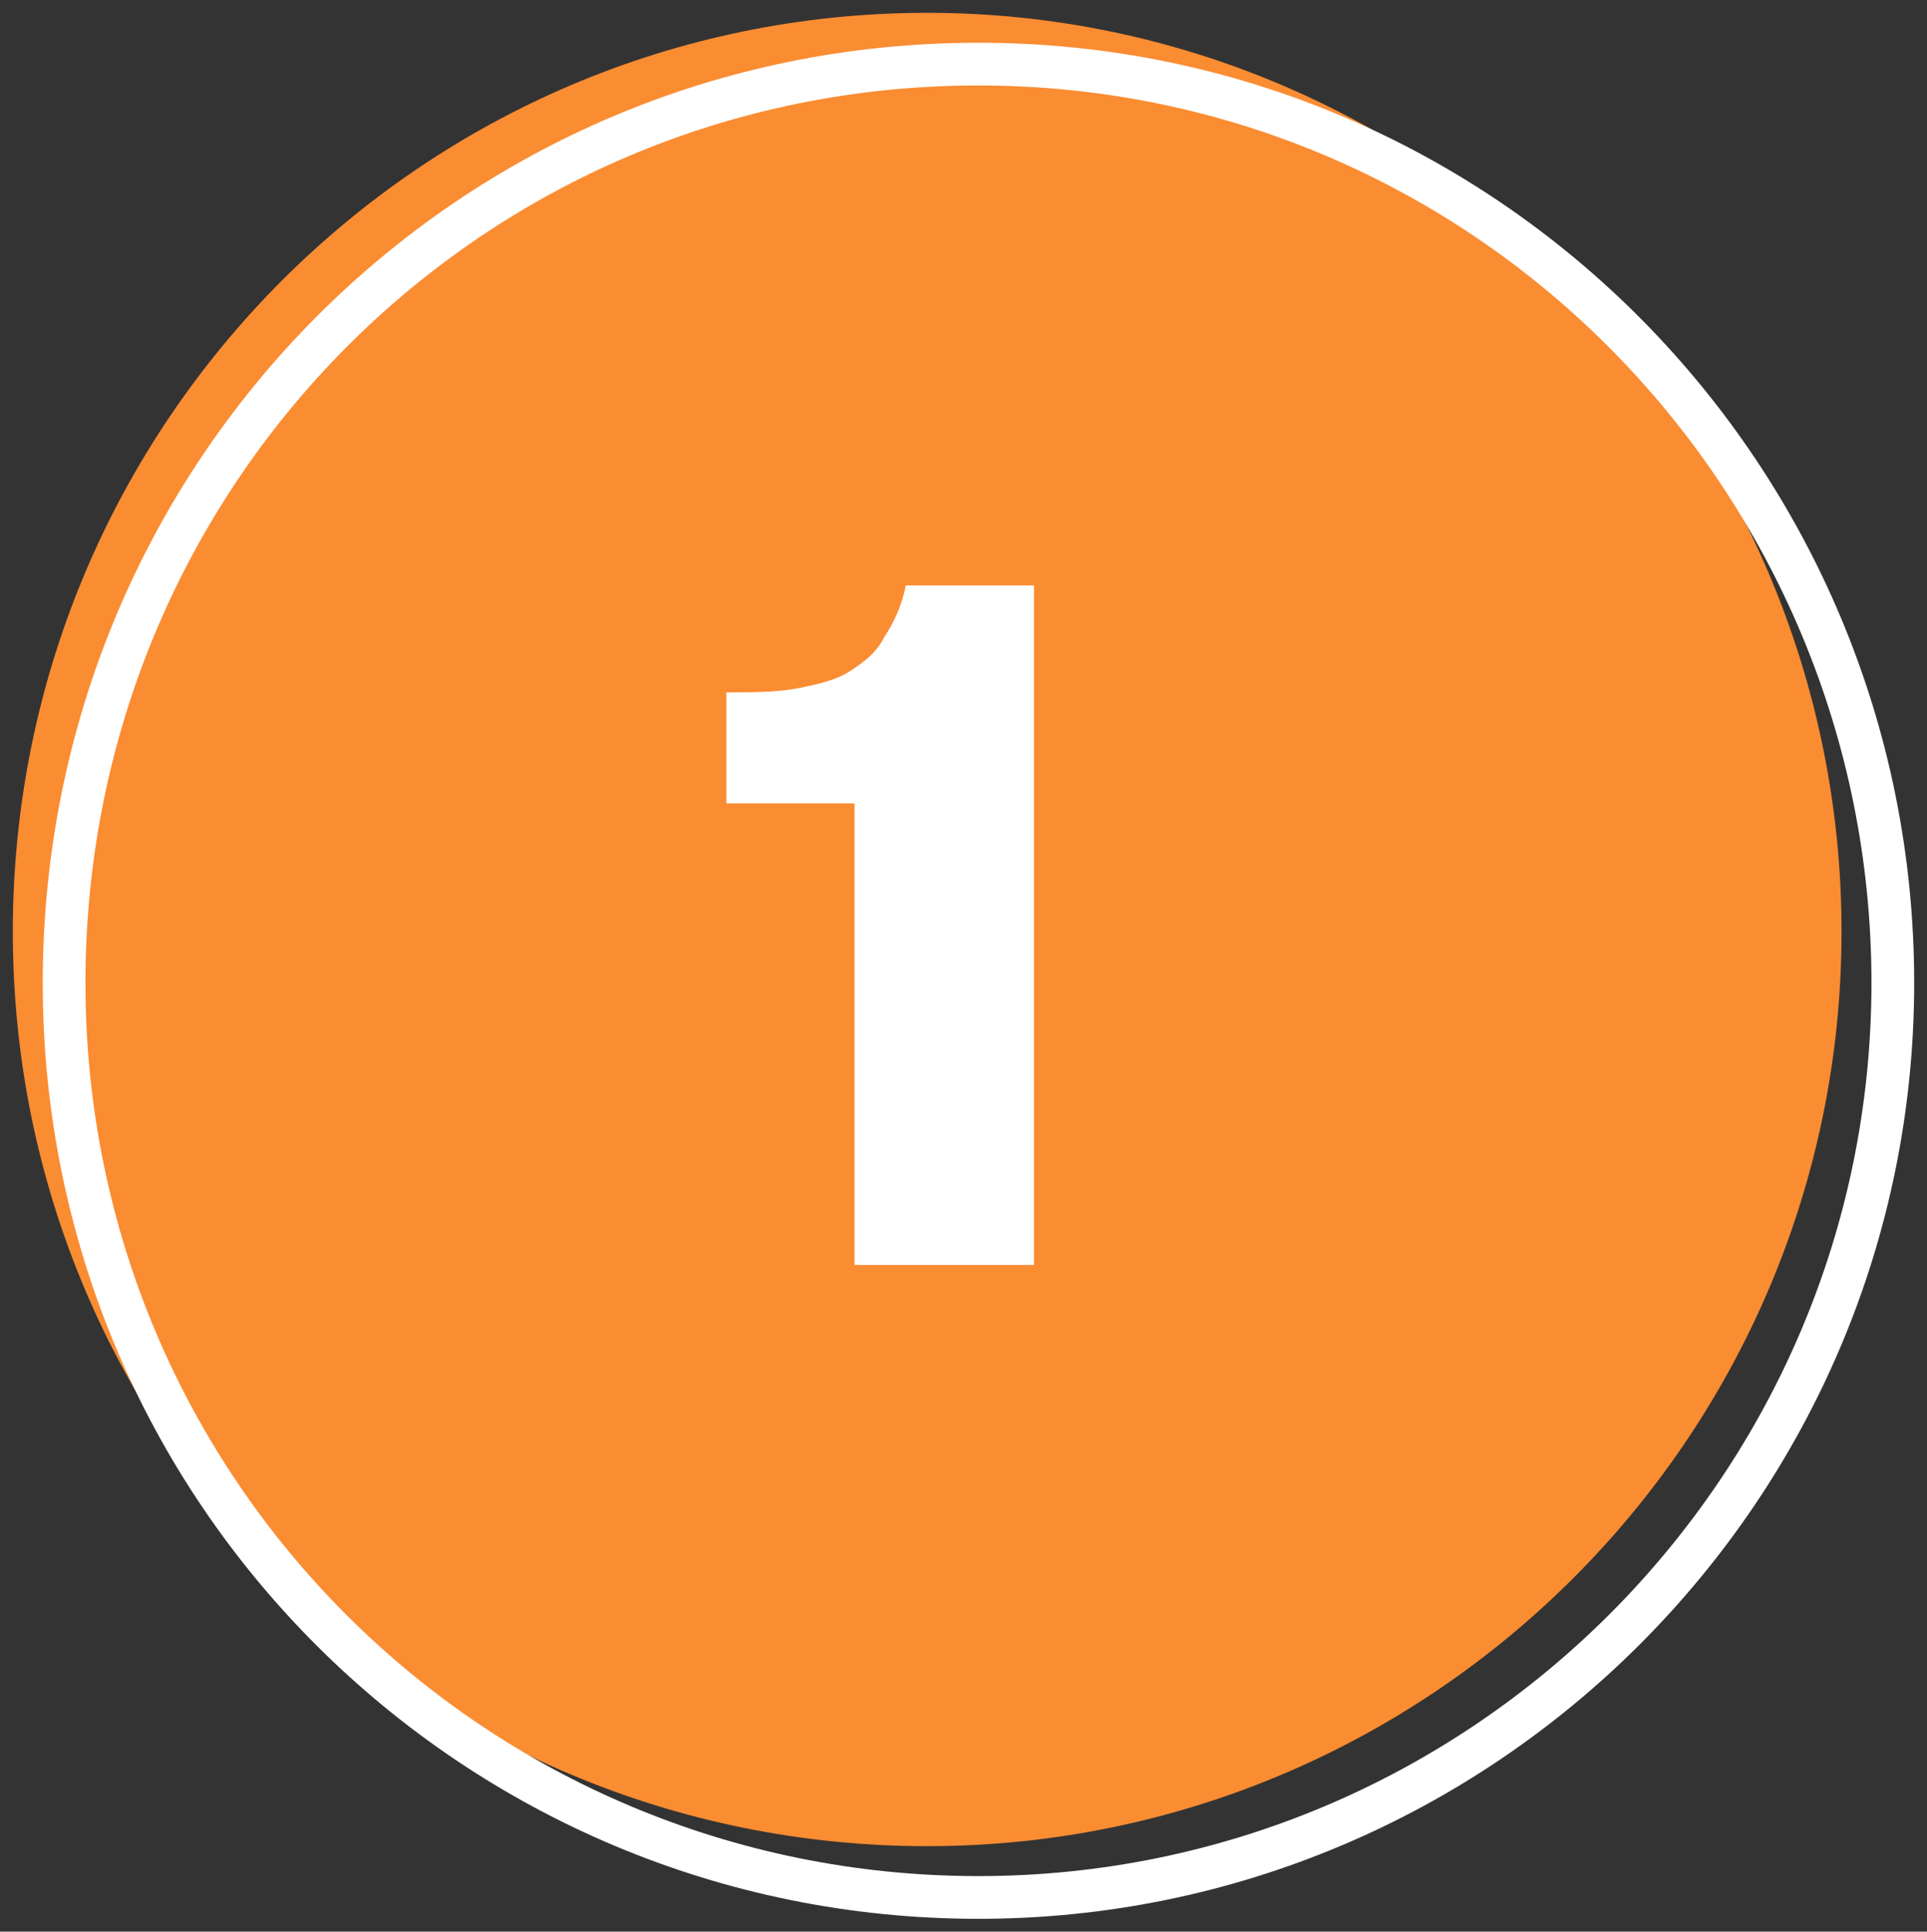
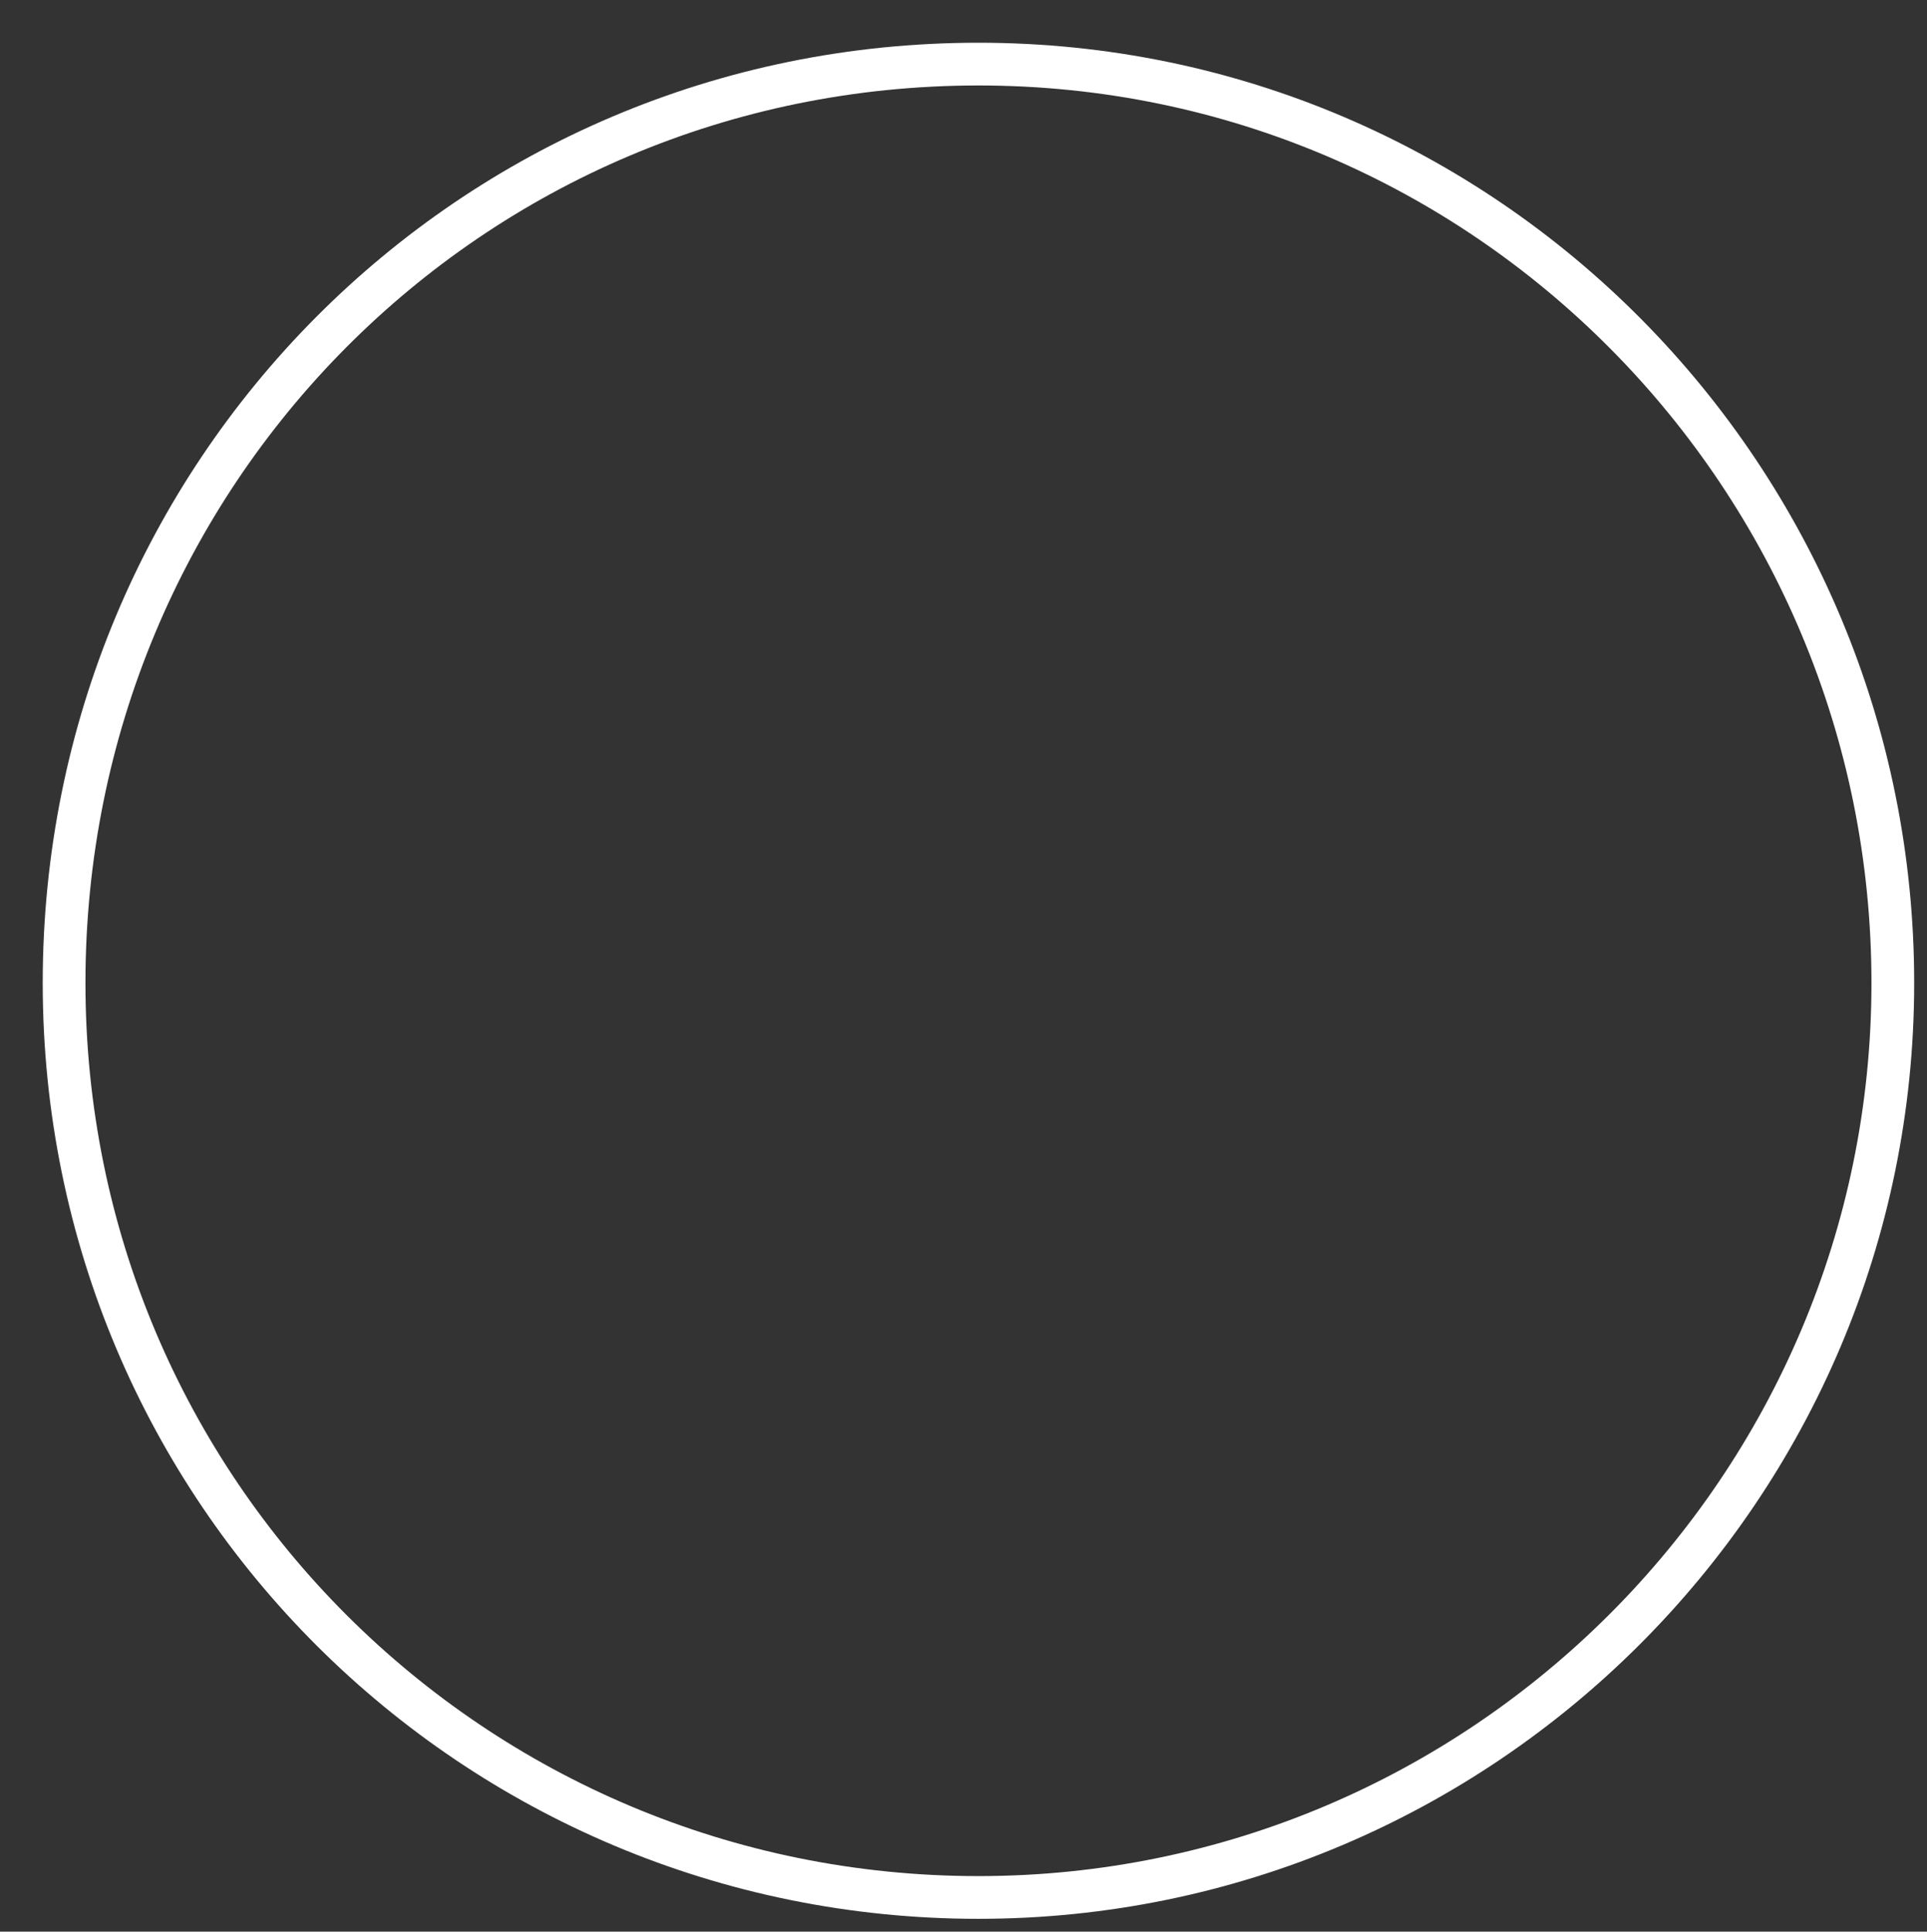
<svg xmlns="http://www.w3.org/2000/svg" version="1.1" id="Layer_1" x="0px" y="0px" viewBox="0 0 45.1 45.2" style="enable-background:new 0 0 45.1 45.2;" xml:space="preserve">
  <rect x="0" y="0" width="45.1" height="45.2" fill="#333333" stroke="none" />
  <style type="text/css">
	.st0{fill:#FA8C32;}
	.st1{fill:#FFFFFF;}
	.st2{fill:none;stroke:#FFFFFF;stroke-linecap:round;stroke-linejoin:round;stroke-miterlimit:10;}
</style>
  <g id="art">
    <g>
-       <path class="st0" d="M21.7,43.2c11.8,0,21.4-9.6,21.4-21.4S33.5,0.3,21.7,0.3S0.3,9.9,0.3,21.8S9.9,43.2,21.7,43.2z" />
      <g>
        <g>
-           <path class="st1" d="M20,18.8h-3v-2.6c0.6,0,1.2,0,1.7-0.1s0.9-0.2,1.2-0.4c0.3-0.2,0.6-0.4,0.8-0.8c0.2-0.3,0.4-0.7,0.5-1.2h3      v15.9H20V18.8z" />
-         </g>
+           </g>
      </g>
      <path class="st2" d="M22.9,44.4c11.8,0,21.4-9.6,21.4-21.4S34.8,1.5,22.9,1.5S1.5,11.1,1.5,23S11.1,44.4,22.9,44.4z" />
    </g>
  </g>
</svg>